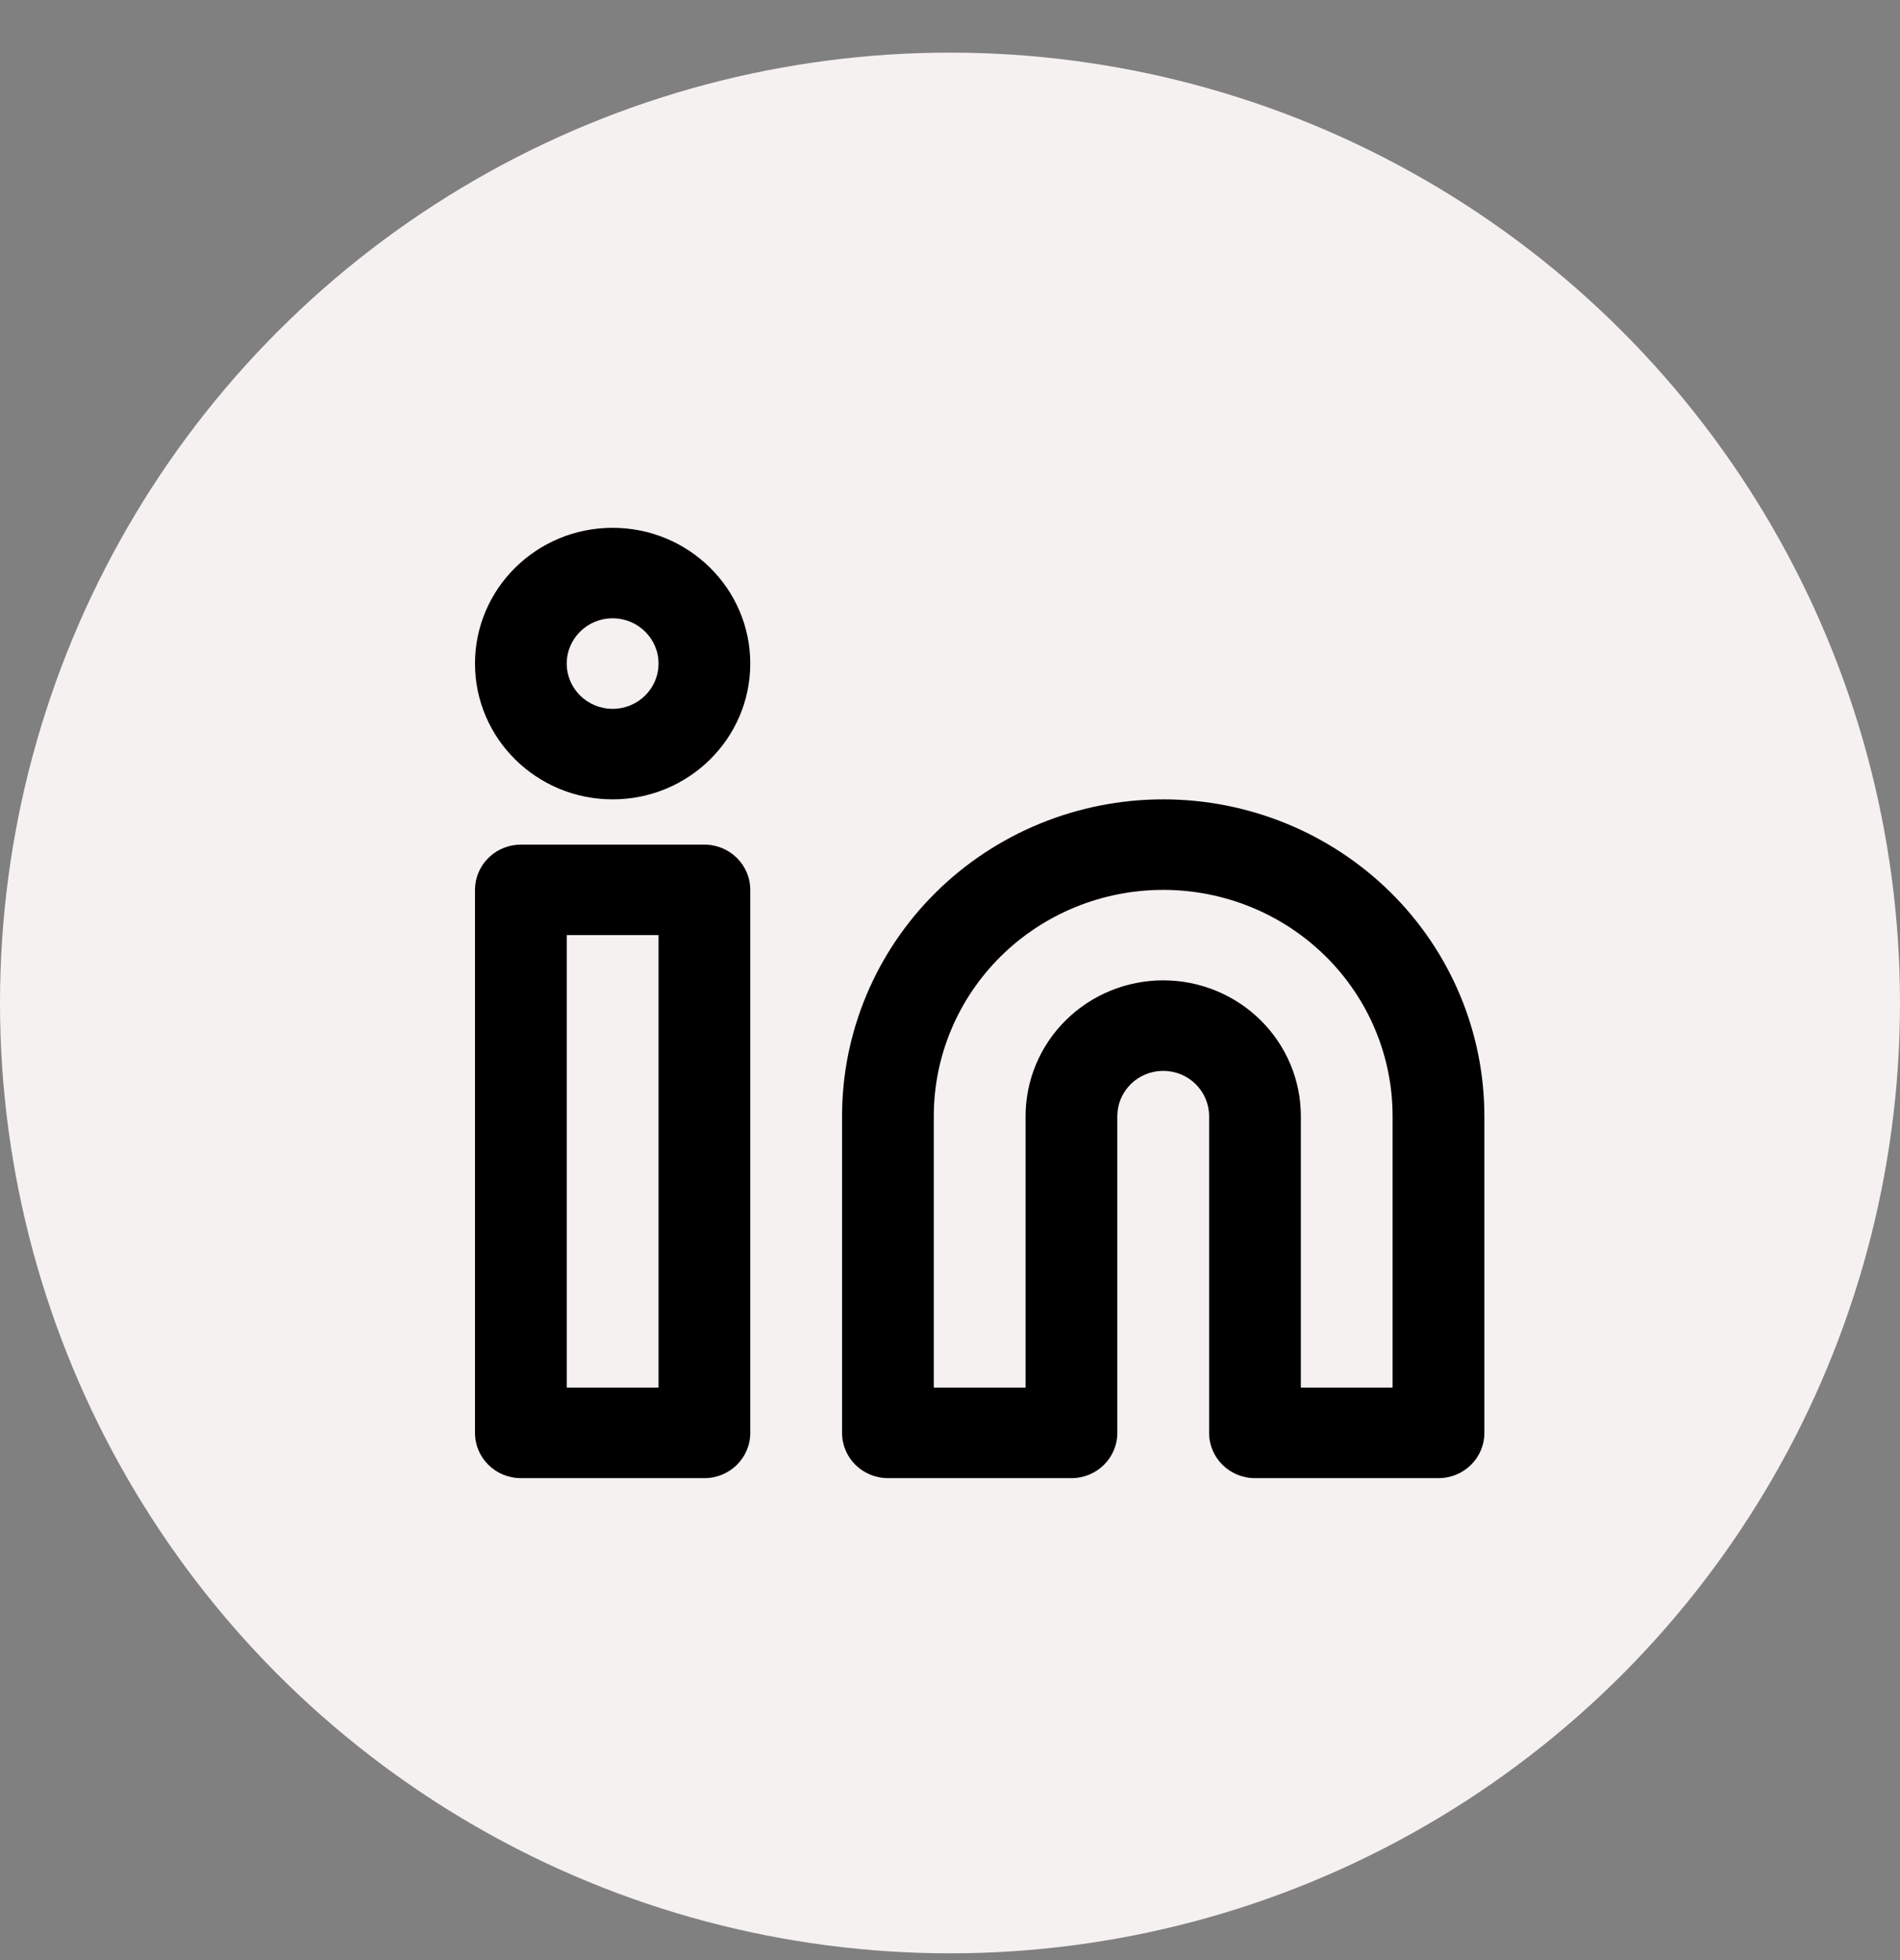
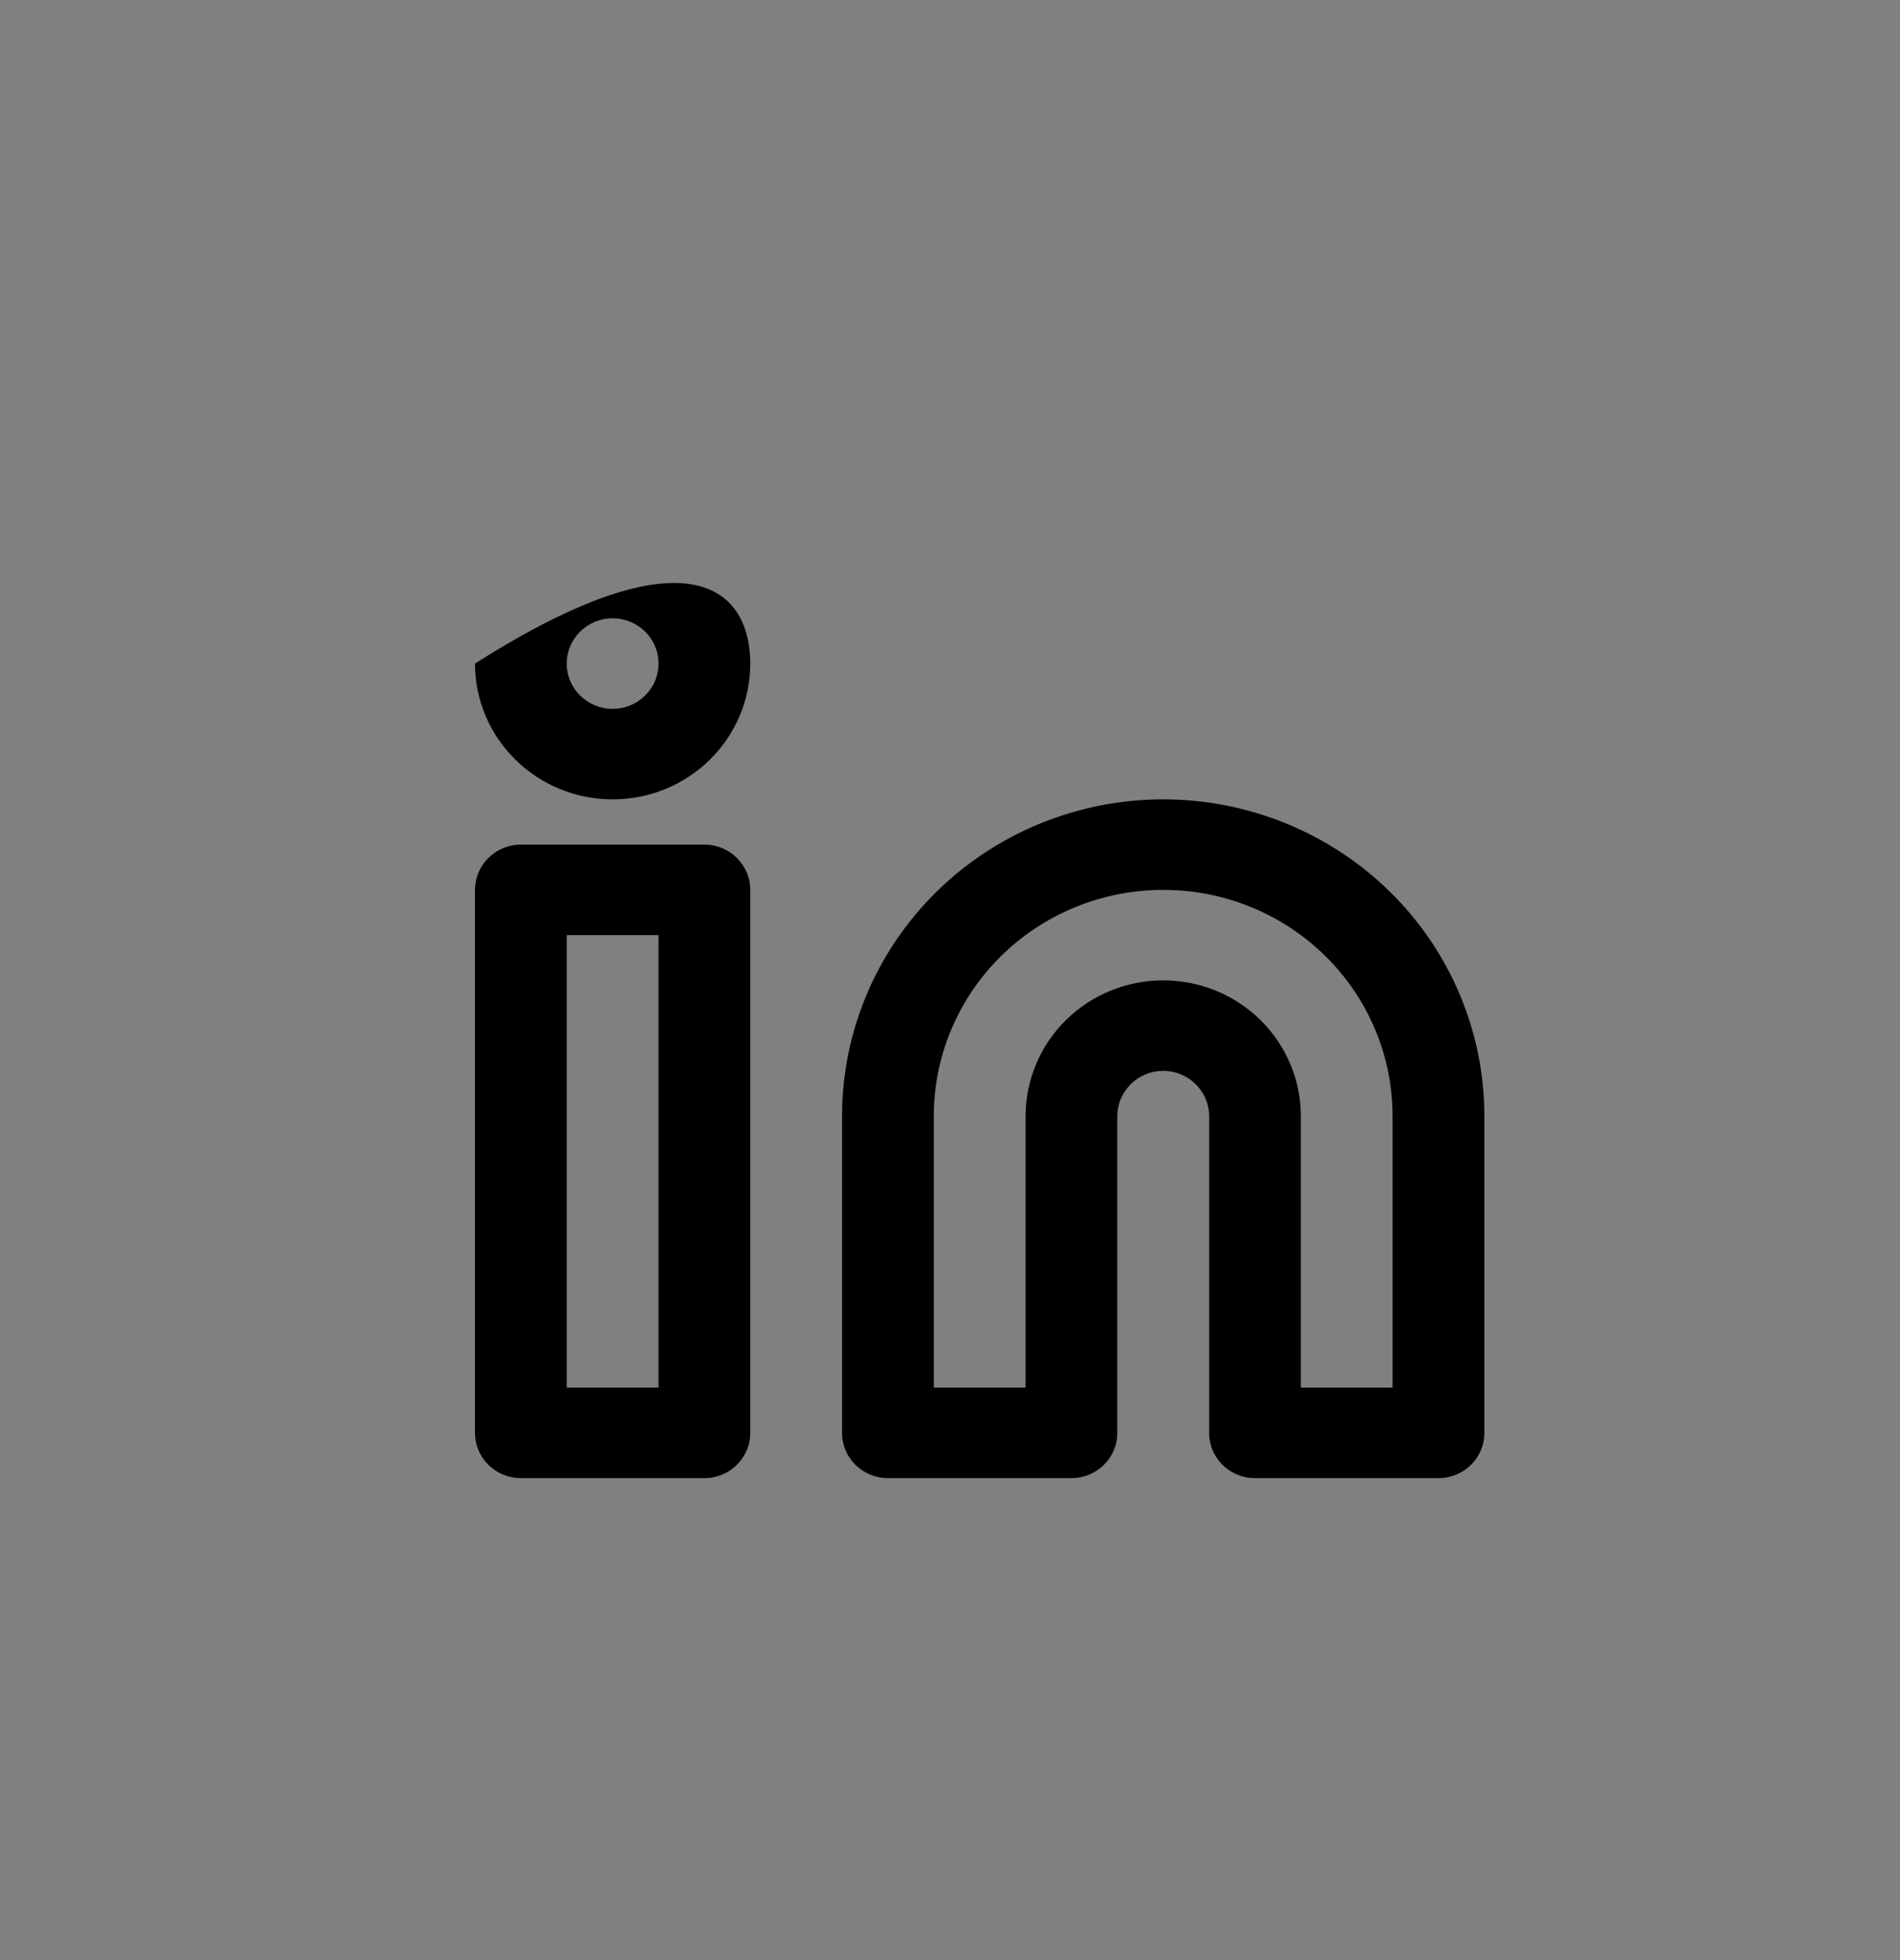
<svg xmlns="http://www.w3.org/2000/svg" width="32" height="33" viewBox="0 0 32 33" fill="none">
  <rect x="0" y="0" width="32" height="33" fill="#808080" stroke="none" />
-   <circle cx="16" cy="16.886" r="16" fill="#F5F1F0" />
-   <path d="M11.864 14.22C12.29 14.22 12.636 14.561 12.636 14.982V24.124C12.636 24.545 12.29 24.886 11.864 24.886H8.773C8.346 24.886 8 24.545 8 24.124V14.982L8.004 14.904C8.044 14.52 8.373 14.22 8.773 14.22H11.864ZM23.454 18.791C23.454 17.781 23.048 16.812 22.323 16.097C21.598 15.383 20.616 14.982 19.591 14.982C18.566 14.982 17.583 15.383 16.859 16.097C16.134 16.812 15.727 17.781 15.727 18.791V23.362H17.273V18.791C17.273 18.185 17.517 17.604 17.952 17.175C18.387 16.746 18.976 16.505 19.591 16.505C20.206 16.505 20.795 16.746 21.23 17.175C21.665 17.604 21.909 18.185 21.909 18.791V23.362H23.454V18.791ZM9.545 23.362H11.091V15.743H9.545V23.362ZM11.091 11.172C11.091 10.751 10.745 10.41 10.318 10.41C9.891 10.41 9.545 10.751 9.545 11.172C9.545 11.593 9.891 11.934 10.318 11.934C10.745 11.934 11.091 11.593 11.091 11.172ZM25 24.124C25 24.545 24.654 24.886 24.227 24.886H21.136C20.71 24.886 20.364 24.545 20.364 24.124V18.791C20.364 18.589 20.282 18.395 20.137 18.252C19.992 18.109 19.796 18.029 19.591 18.029C19.386 18.029 19.189 18.109 19.045 18.252C18.9 18.395 18.818 18.589 18.818 18.791V24.124C18.818 24.545 18.472 24.886 18.046 24.886H14.954C14.528 24.886 14.182 24.545 14.182 24.124V18.791C14.182 17.377 14.752 16.02 15.766 15.02C16.78 14.02 18.156 13.458 19.591 13.458C21.026 13.458 22.401 14.02 23.416 15.02C24.43 16.02 25 17.377 25 18.791V24.124ZM12.636 11.172C12.636 12.434 11.598 13.458 10.318 13.458C9.038 13.458 8 12.434 8 11.172C8 9.91 9.038 8.886 10.318 8.886C11.598 8.886 12.636 9.91 12.636 11.172Z" fill="black" />
+   <path d="M11.864 14.22C12.29 14.22 12.636 14.561 12.636 14.982V24.124C12.636 24.545 12.29 24.886 11.864 24.886H8.773C8.346 24.886 8 24.545 8 24.124V14.982L8.004 14.904C8.044 14.52 8.373 14.22 8.773 14.22H11.864ZM23.454 18.791C23.454 17.781 23.048 16.812 22.323 16.097C21.598 15.383 20.616 14.982 19.591 14.982C18.566 14.982 17.583 15.383 16.859 16.097C16.134 16.812 15.727 17.781 15.727 18.791V23.362H17.273V18.791C17.273 18.185 17.517 17.604 17.952 17.175C18.387 16.746 18.976 16.505 19.591 16.505C20.206 16.505 20.795 16.746 21.23 17.175C21.665 17.604 21.909 18.185 21.909 18.791V23.362H23.454V18.791ZM9.545 23.362H11.091V15.743H9.545V23.362ZM11.091 11.172C11.091 10.751 10.745 10.41 10.318 10.41C9.891 10.41 9.545 10.751 9.545 11.172C9.545 11.593 9.891 11.934 10.318 11.934C10.745 11.934 11.091 11.593 11.091 11.172ZM25 24.124C25 24.545 24.654 24.886 24.227 24.886H21.136C20.71 24.886 20.364 24.545 20.364 24.124V18.791C20.364 18.589 20.282 18.395 20.137 18.252C19.992 18.109 19.796 18.029 19.591 18.029C19.386 18.029 19.189 18.109 19.045 18.252C18.9 18.395 18.818 18.589 18.818 18.791V24.124C18.818 24.545 18.472 24.886 18.046 24.886H14.954C14.528 24.886 14.182 24.545 14.182 24.124V18.791C14.182 17.377 14.752 16.02 15.766 15.02C16.78 14.02 18.156 13.458 19.591 13.458C21.026 13.458 22.401 14.02 23.416 15.02C24.43 16.02 25 17.377 25 18.791V24.124ZM12.636 11.172C12.636 12.434 11.598 13.458 10.318 13.458C9.038 13.458 8 12.434 8 11.172C11.598 8.886 12.636 9.91 12.636 11.172Z" fill="black" />
</svg>